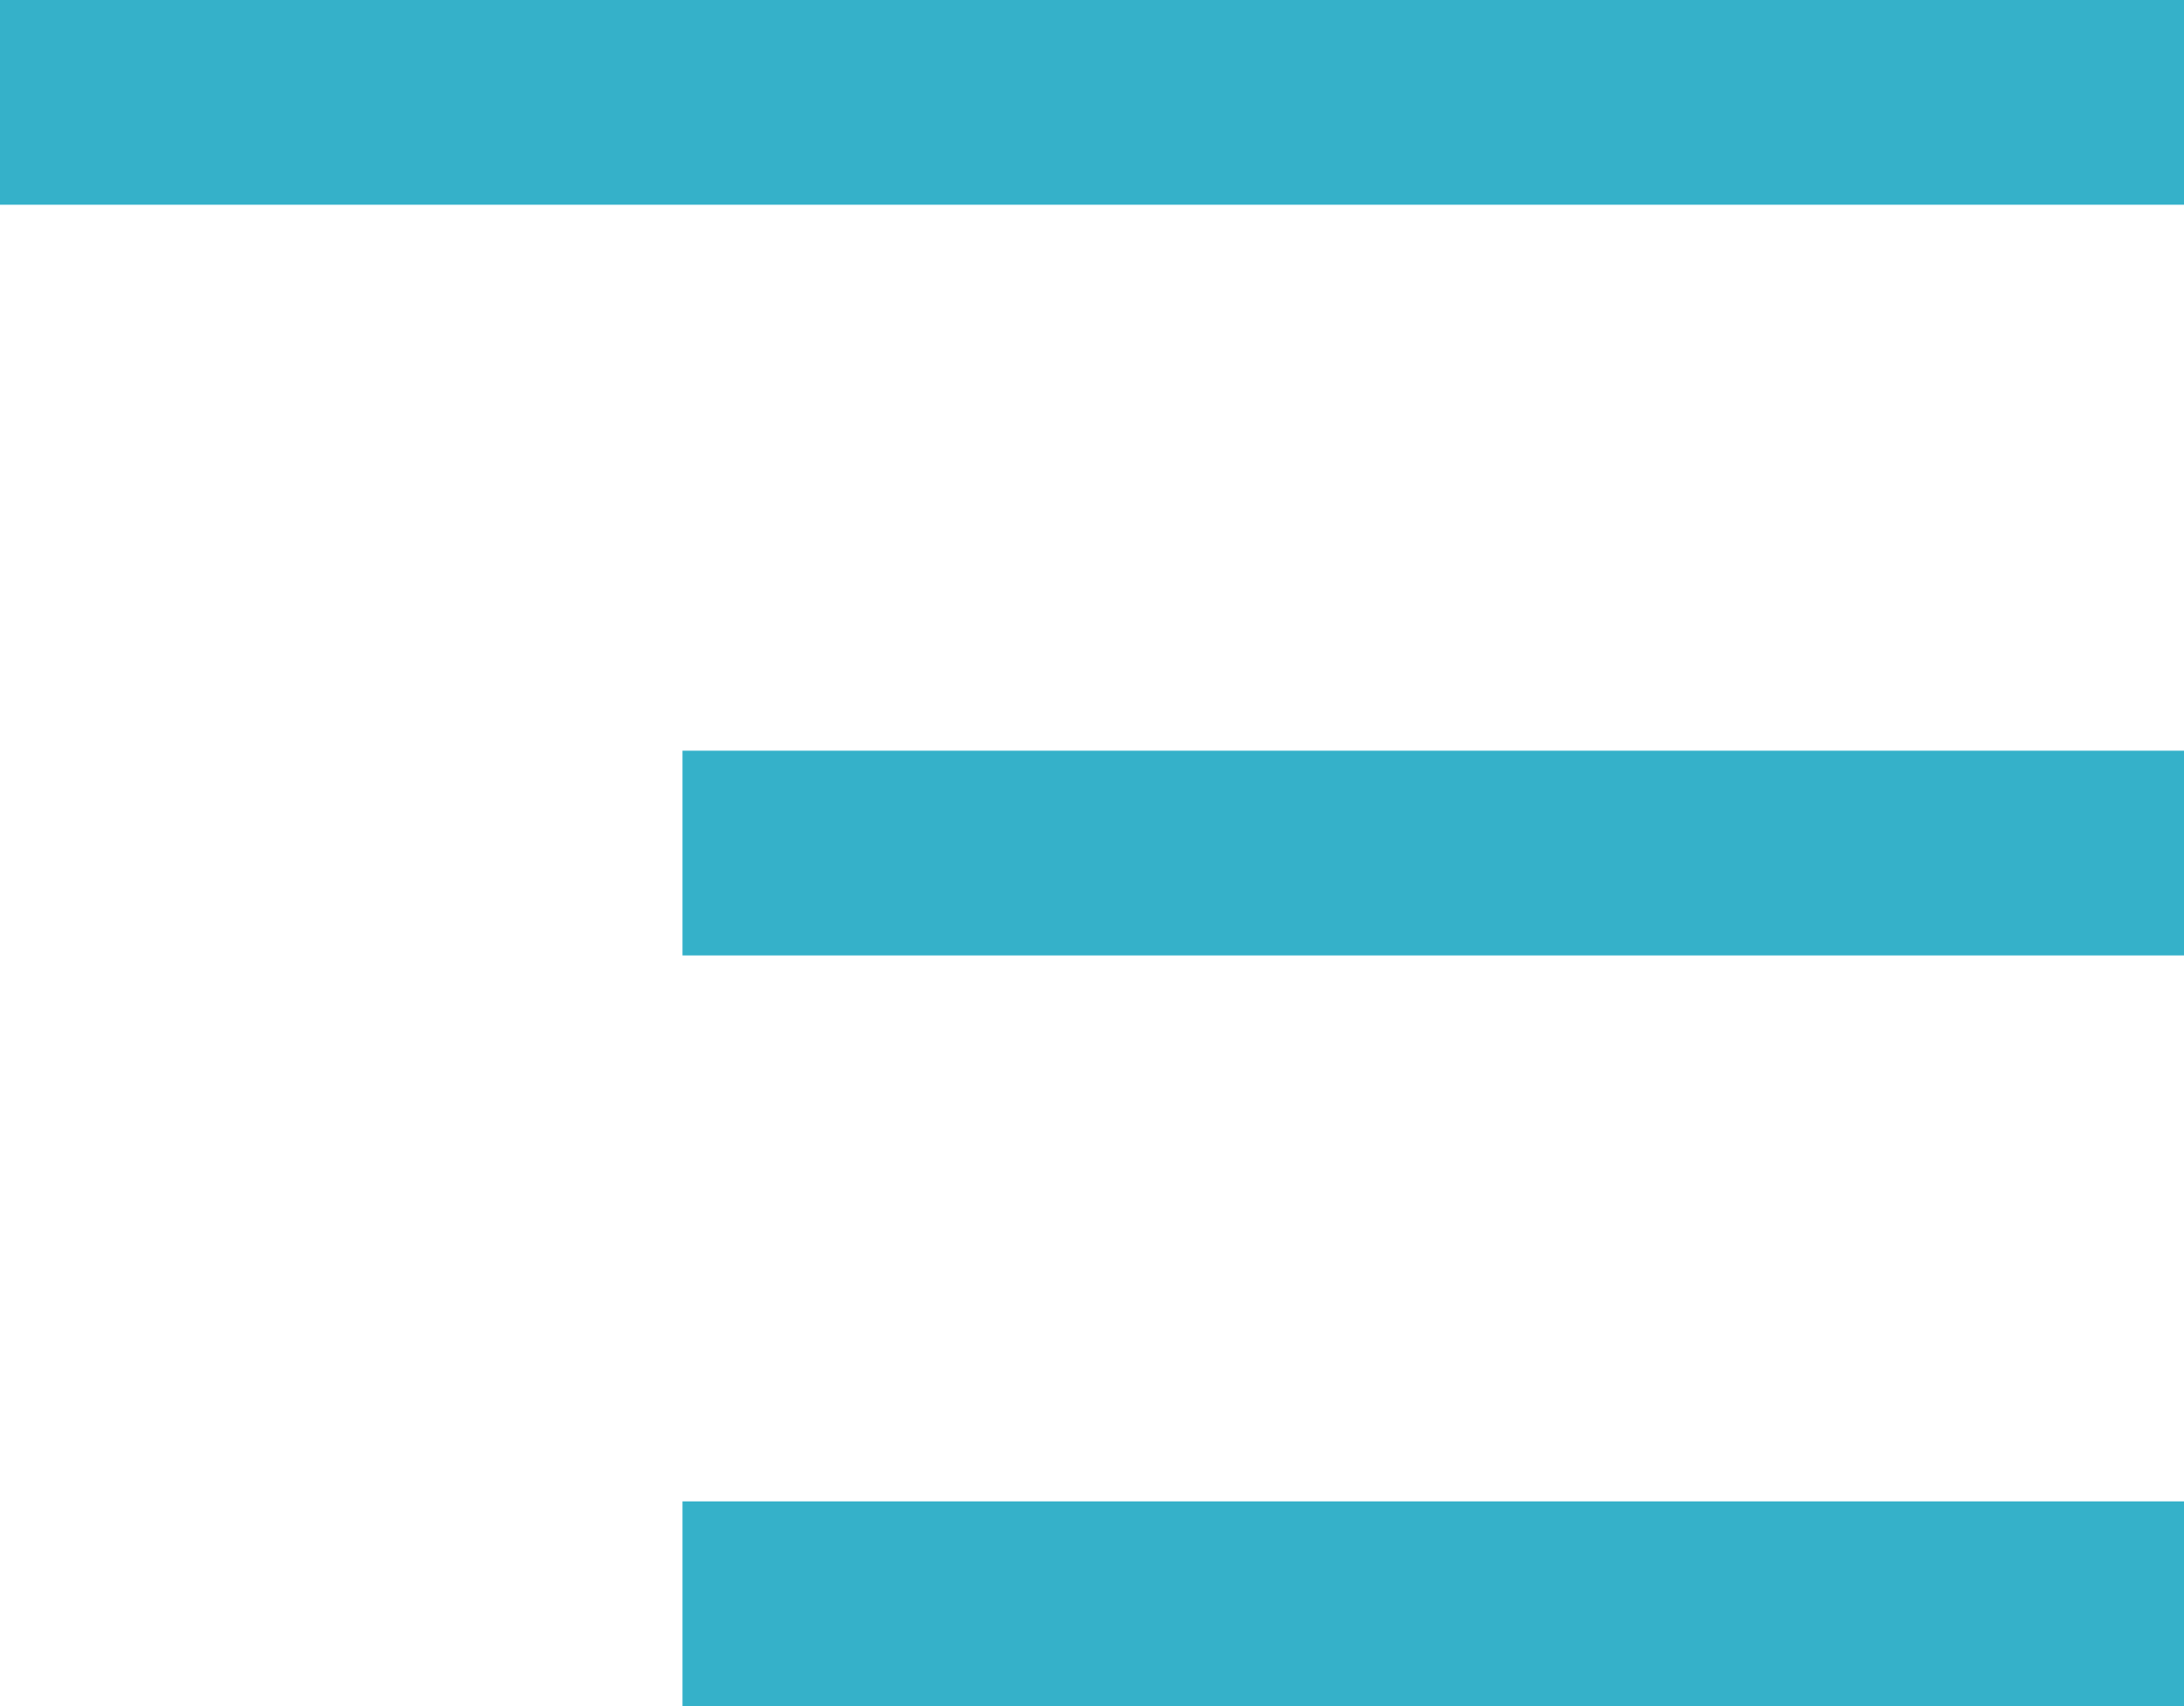
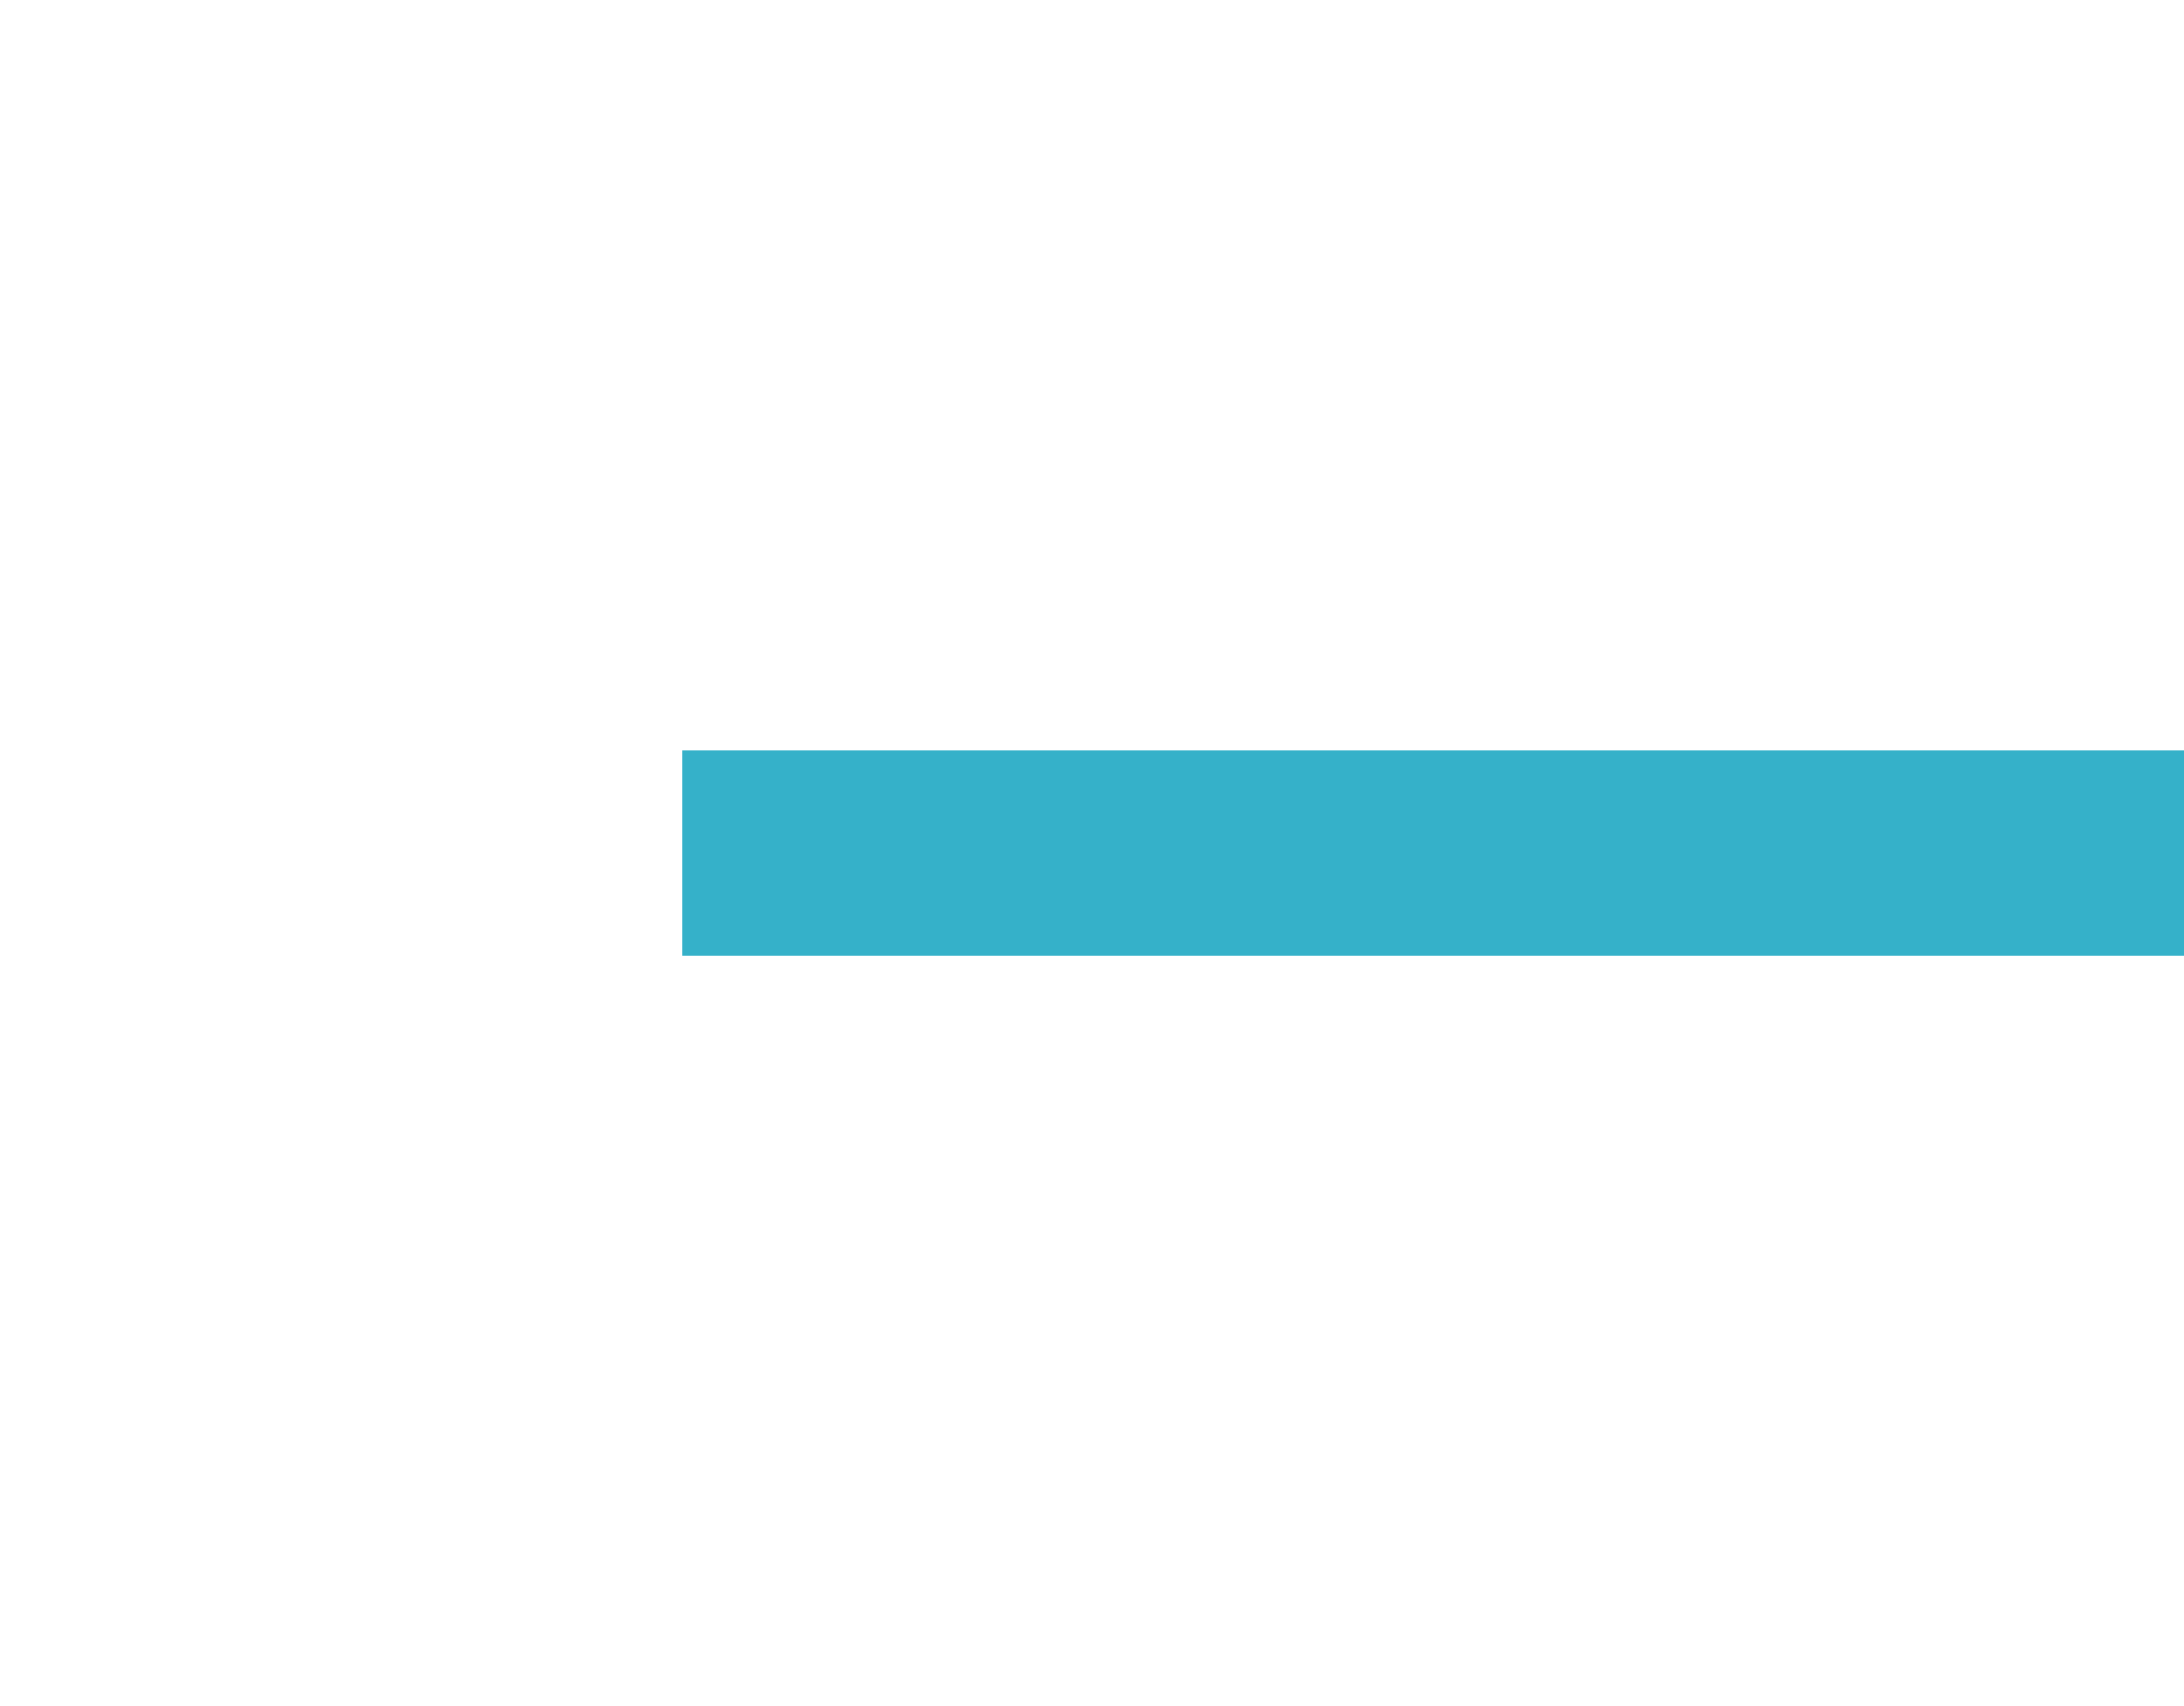
<svg xmlns="http://www.w3.org/2000/svg" width="32" height="25" viewBox="0 0 32 25" fill="none">
-   <rect width="32" height="3" fill="#35B1C9" />
  <rect x="10" y="11" width="22" height="3" fill="#35B1C9" />
-   <rect x="10" y="22" width="22" height="3" fill="#35B1C9" />
</svg>